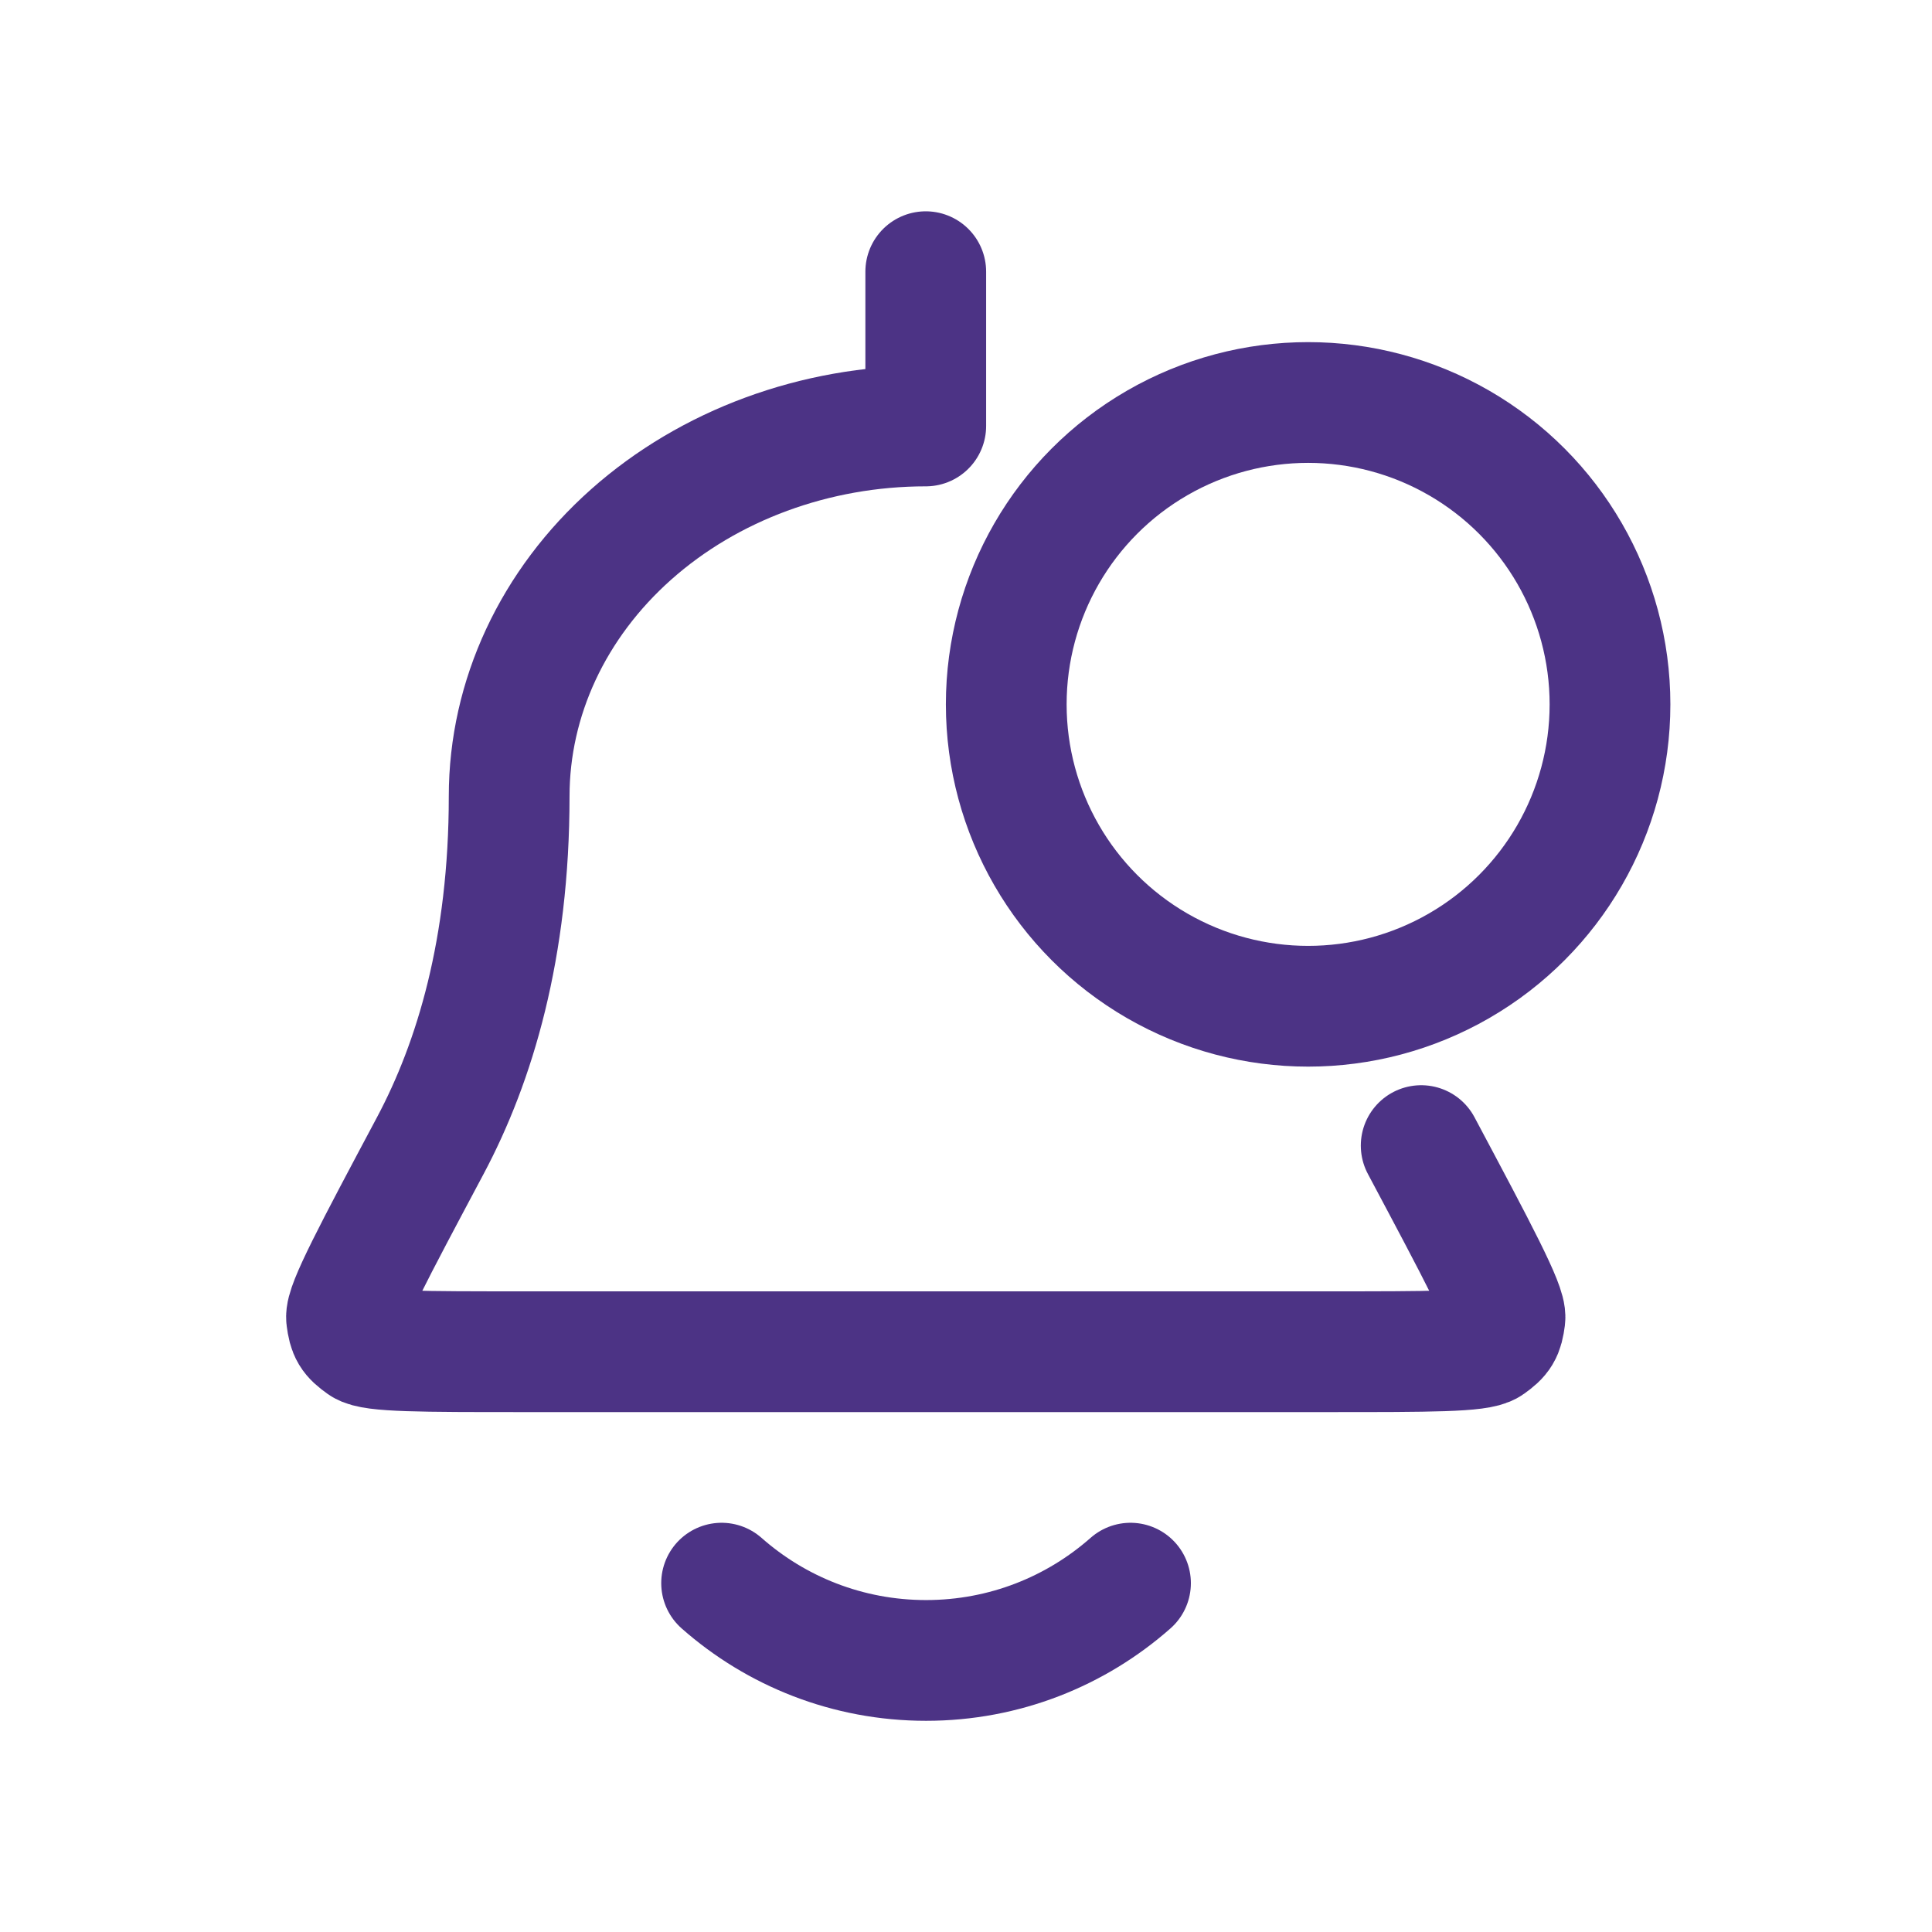
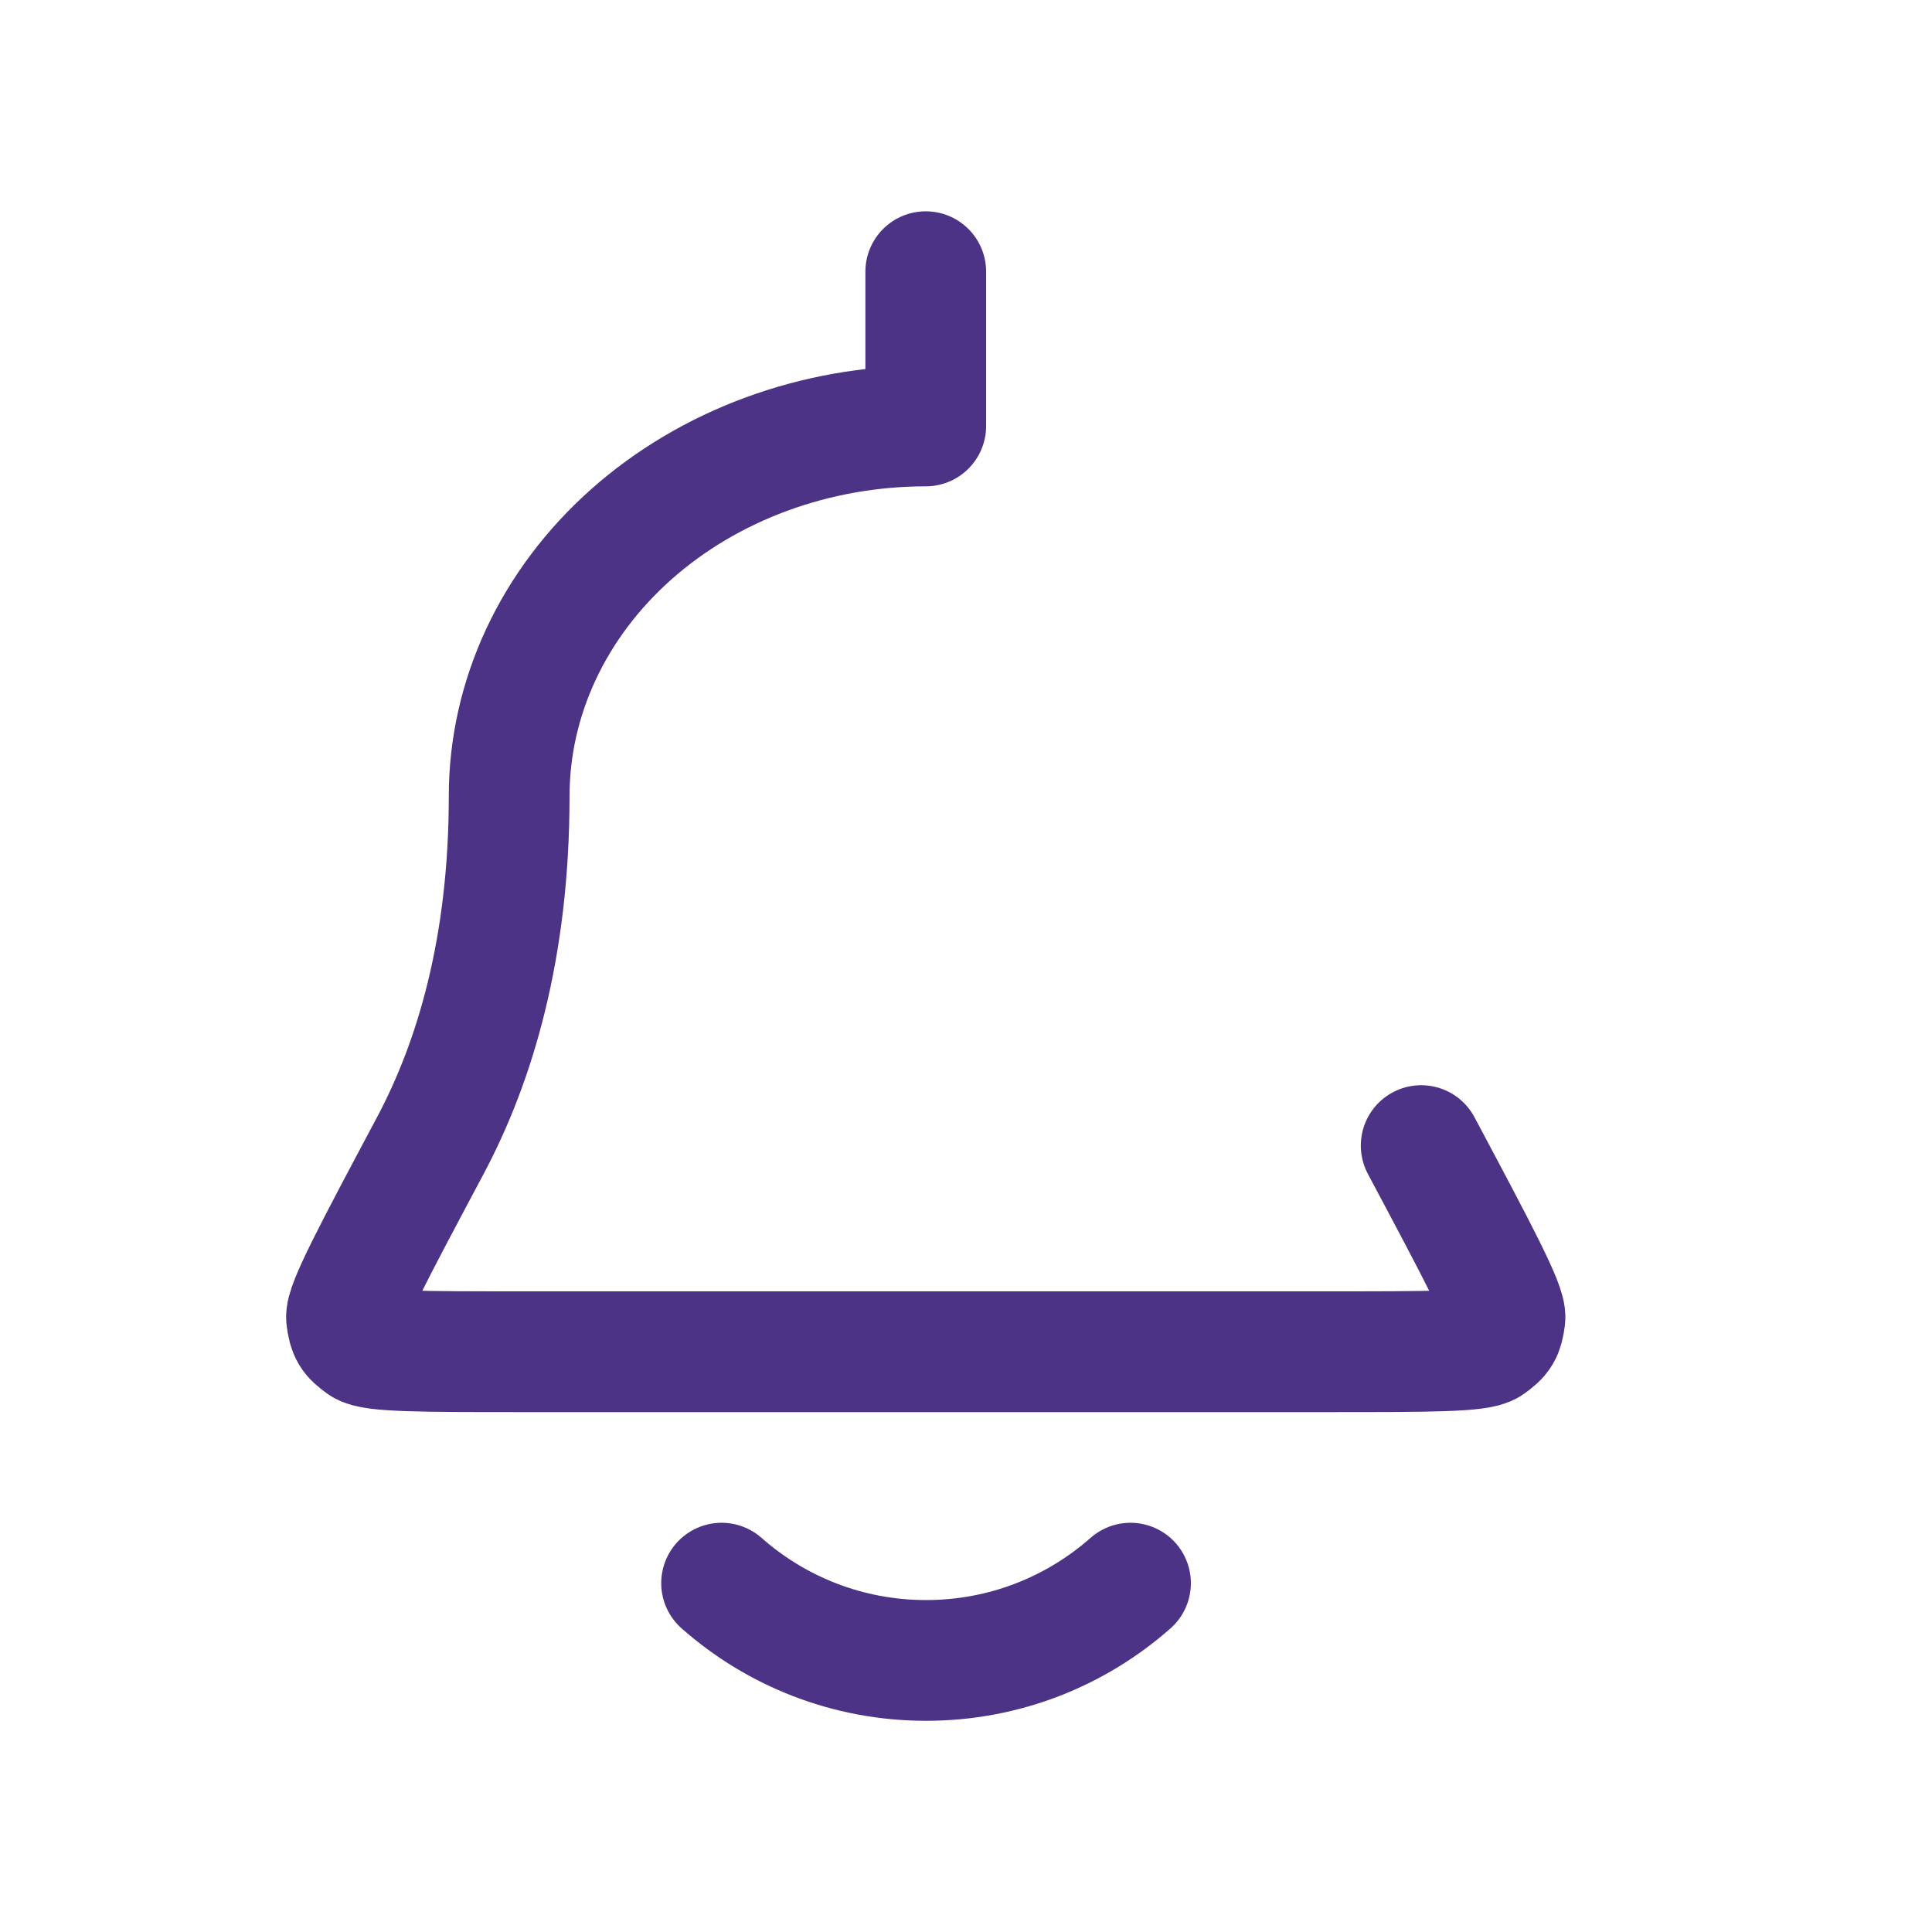
<svg xmlns="http://www.w3.org/2000/svg" width="48" height="48" viewBox="0 0 48 48" fill="none">
  <path d="M35.309 28.462C36.723 31.117 37.429 32.445 37.39 32.748C37.344 33.102 37.286 33.199 36.995 33.406C36.746 33.583 35.505 33.583 33.025 33.583H12.975C10.495 33.583 9.254 33.583 9.005 33.406C8.714 33.199 8.656 33.102 8.61 32.748C8.571 32.445 9.277 31.117 10.691 28.462C11.797 26.384 12.65 23.557 12.65 19.783C12.65 17.343 13.74 15.003 15.681 13.278C17.622 11.553 20.255 10.583 23 10.583V6.75M17.928 39.333C19.282 40.528 21.06 41.253 23.008 41.253C24.955 41.253 26.733 40.528 28.087 39.333" stroke="#4C3385" stroke-width="3" stroke-linecap="round" stroke-linejoin="round" />
-   <circle cx="32.5" cy="17.5" r="7.5" stroke="#4C3385" stroke-width="3" />
</svg>